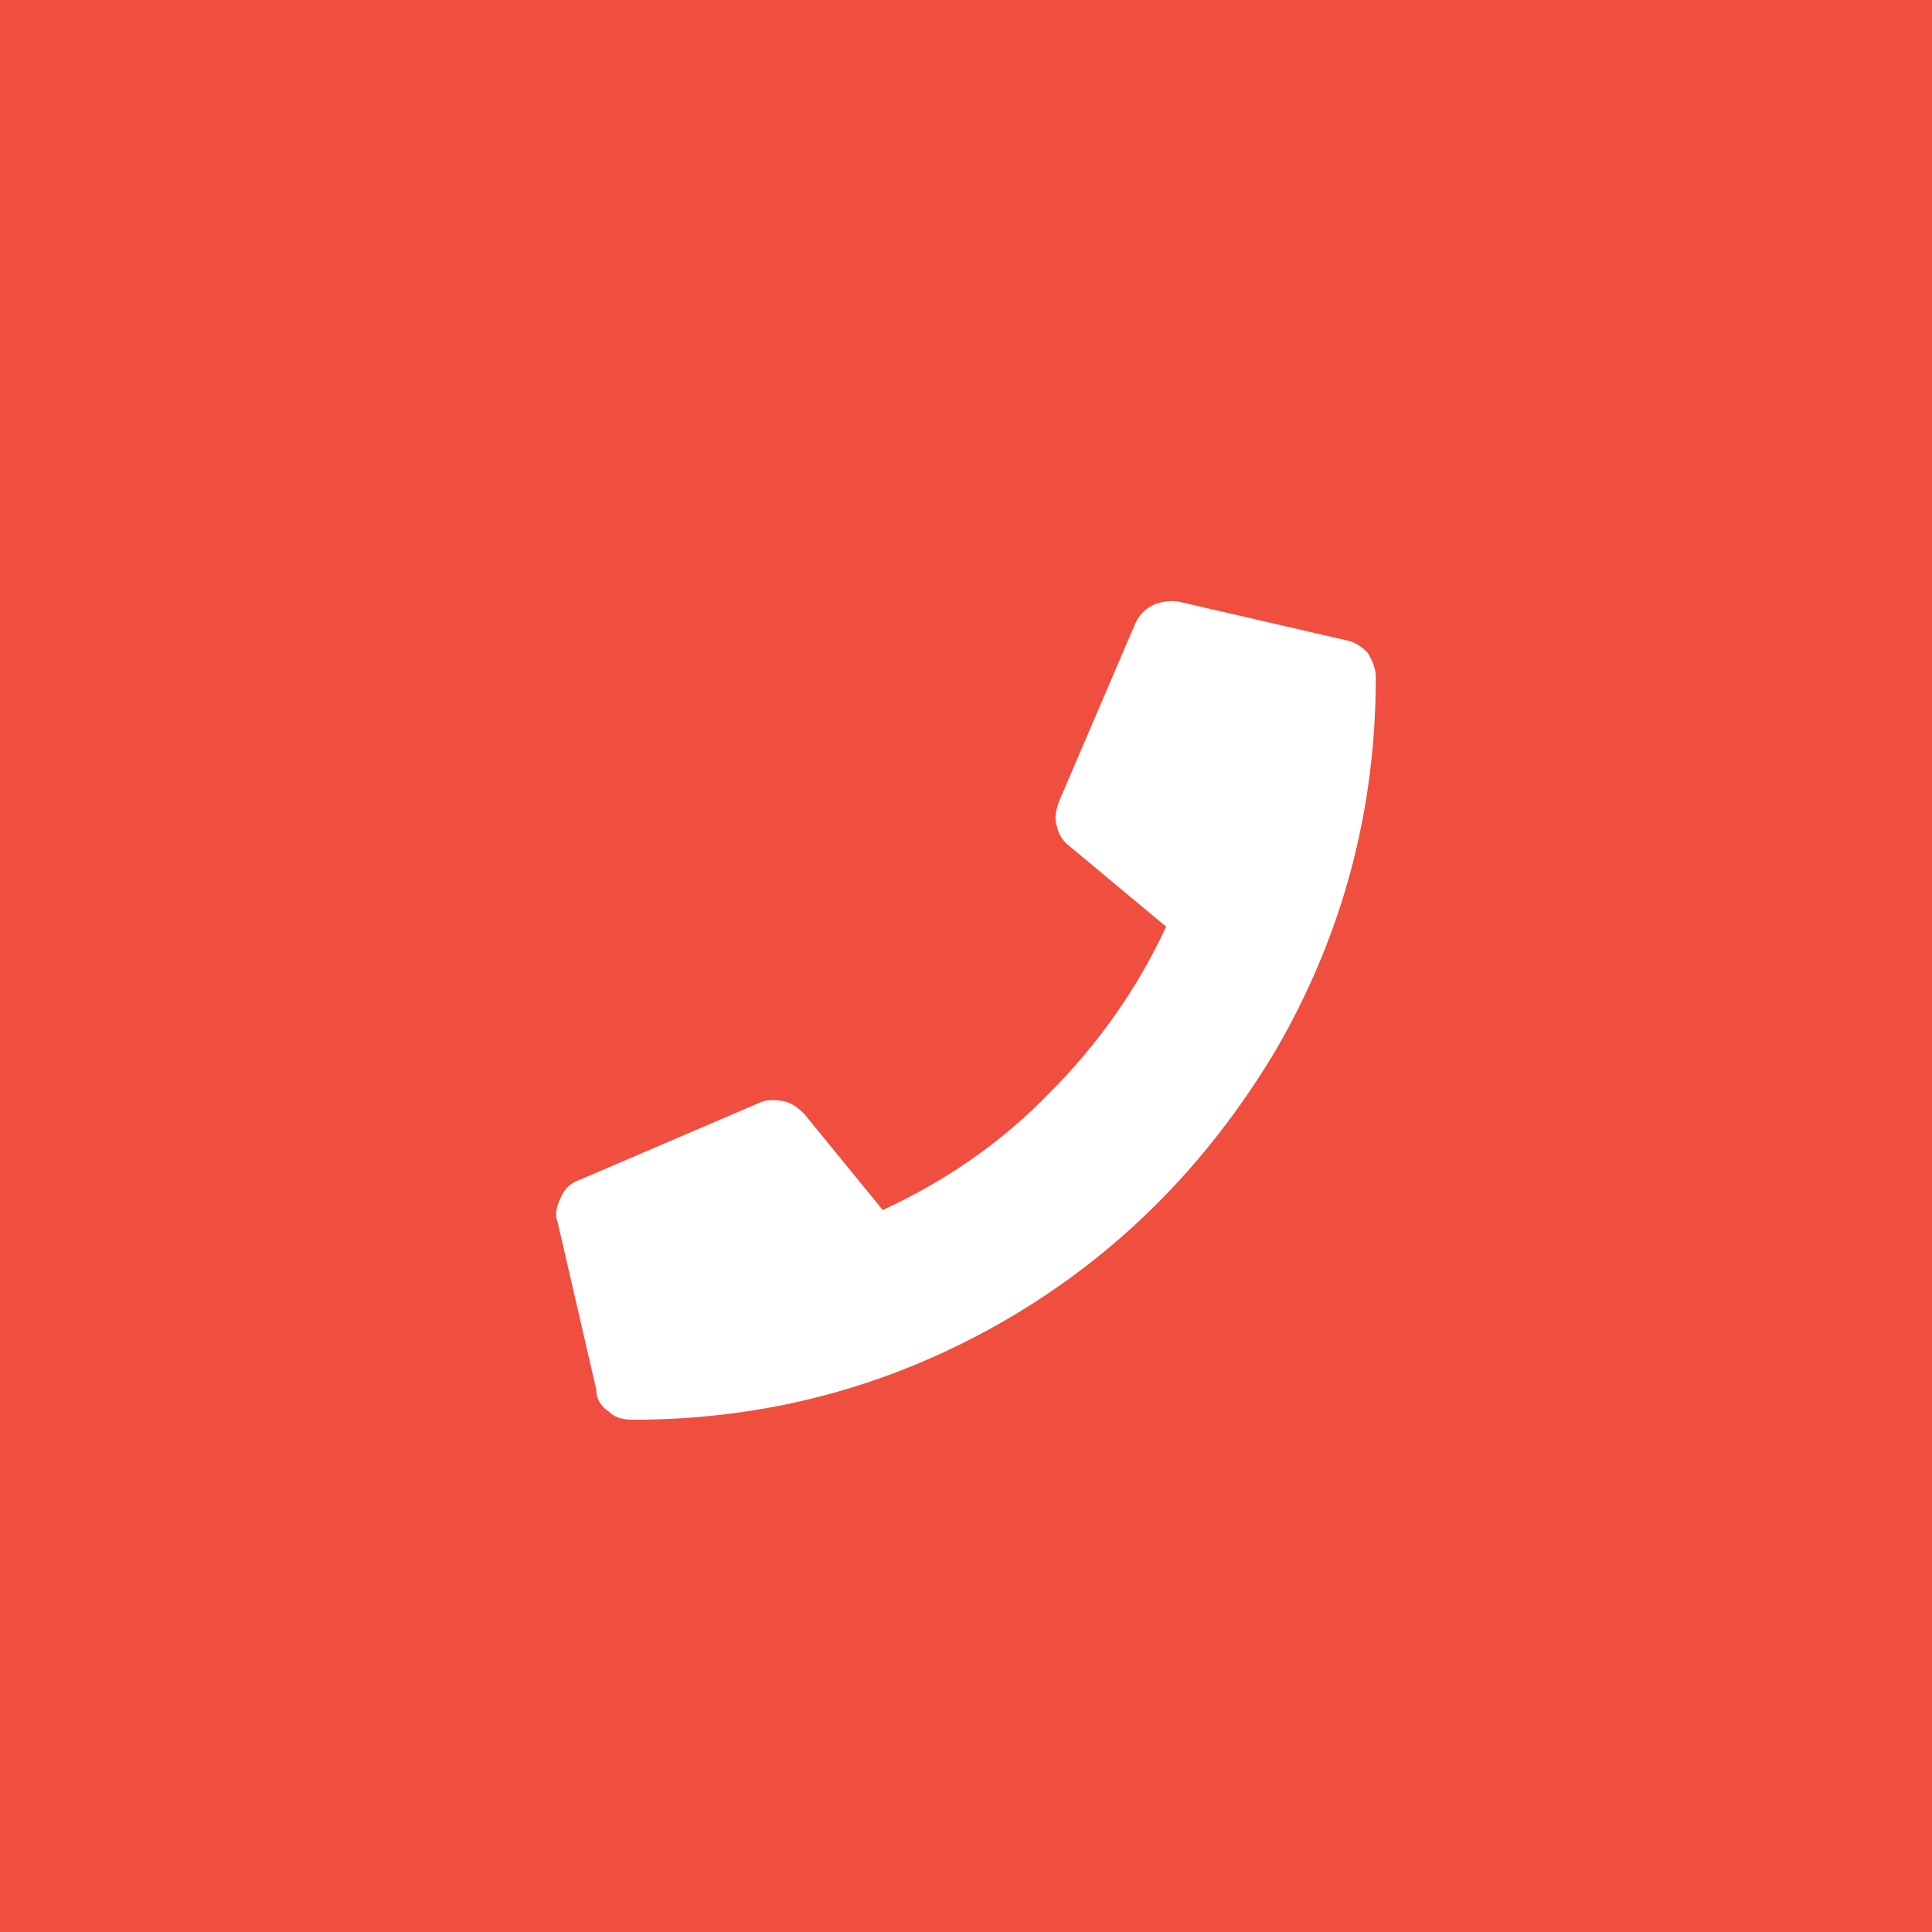
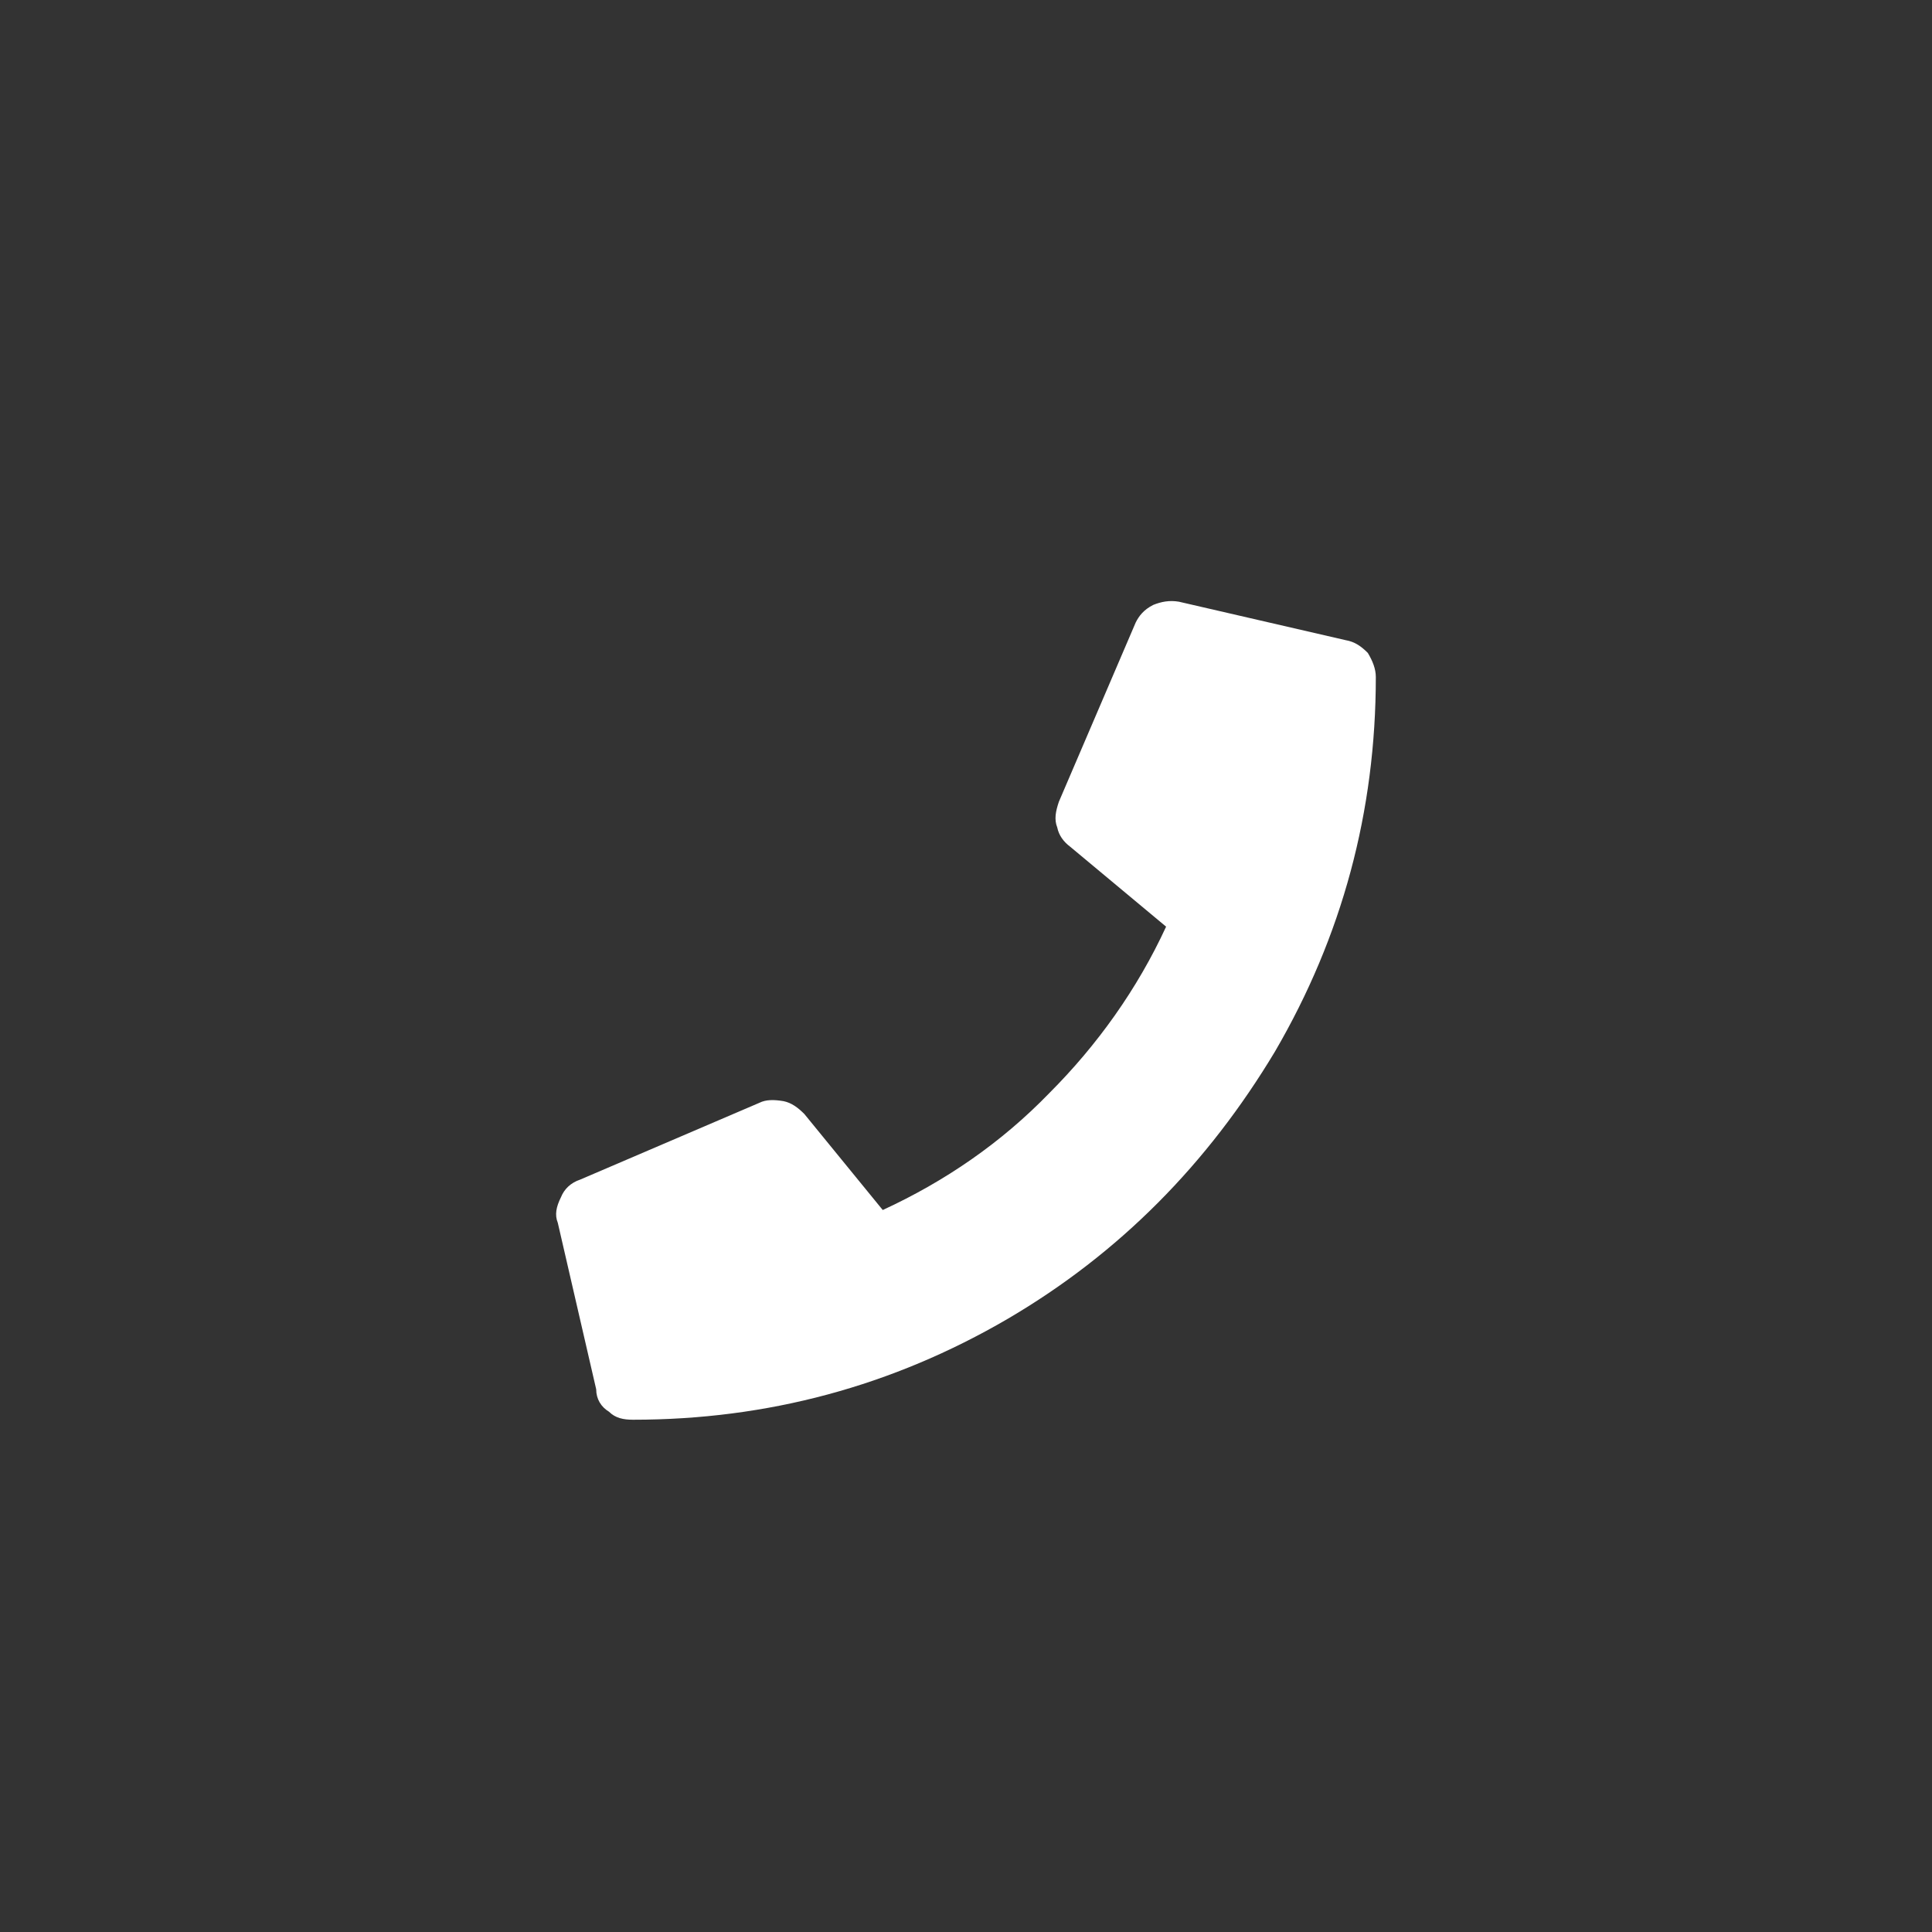
<svg xmlns="http://www.w3.org/2000/svg" width="66" height="66" viewBox="0 0 66 66" fill="none">
  <rect x="0" y="0" width="66" height="66" fill="#333333" stroke="none" />
-   <rect x="2" y="2" width="62" height="62" fill="#F04E3E" stroke="#F04E3E" stroke-width="4" />
  <path d="M45.961 21.867C46.289 21.922 46.508 22.086 46.727 22.305C46.891 22.578 47 22.852 47 23.125C47 27.719 45.852 31.984 43.555 35.922C41.258 39.75 38.25 42.812 34.422 45.055C30.484 47.352 26.219 48.5 21.625 48.5C21.297 48.5 21.023 48.445 20.805 48.227C20.531 48.062 20.367 47.789 20.367 47.461L19.055 41.773C18.945 41.5 19 41.227 19.164 40.898C19.273 40.625 19.492 40.406 19.82 40.297L25.945 37.672C26.164 37.562 26.438 37.562 26.766 37.617C27.039 37.672 27.258 37.836 27.477 38.055L30.156 41.336C32.289 40.352 34.203 39.039 35.844 37.344C37.484 35.703 38.852 33.789 39.836 31.656L36.555 28.922C36.336 28.758 36.172 28.539 36.117 28.266C36.008 27.992 36.062 27.719 36.172 27.391L38.797 21.266C38.906 21.047 39.07 20.828 39.398 20.664C39.672 20.555 39.945 20.5 40.273 20.555L45.961 21.867Z" fill="white" />
</svg>